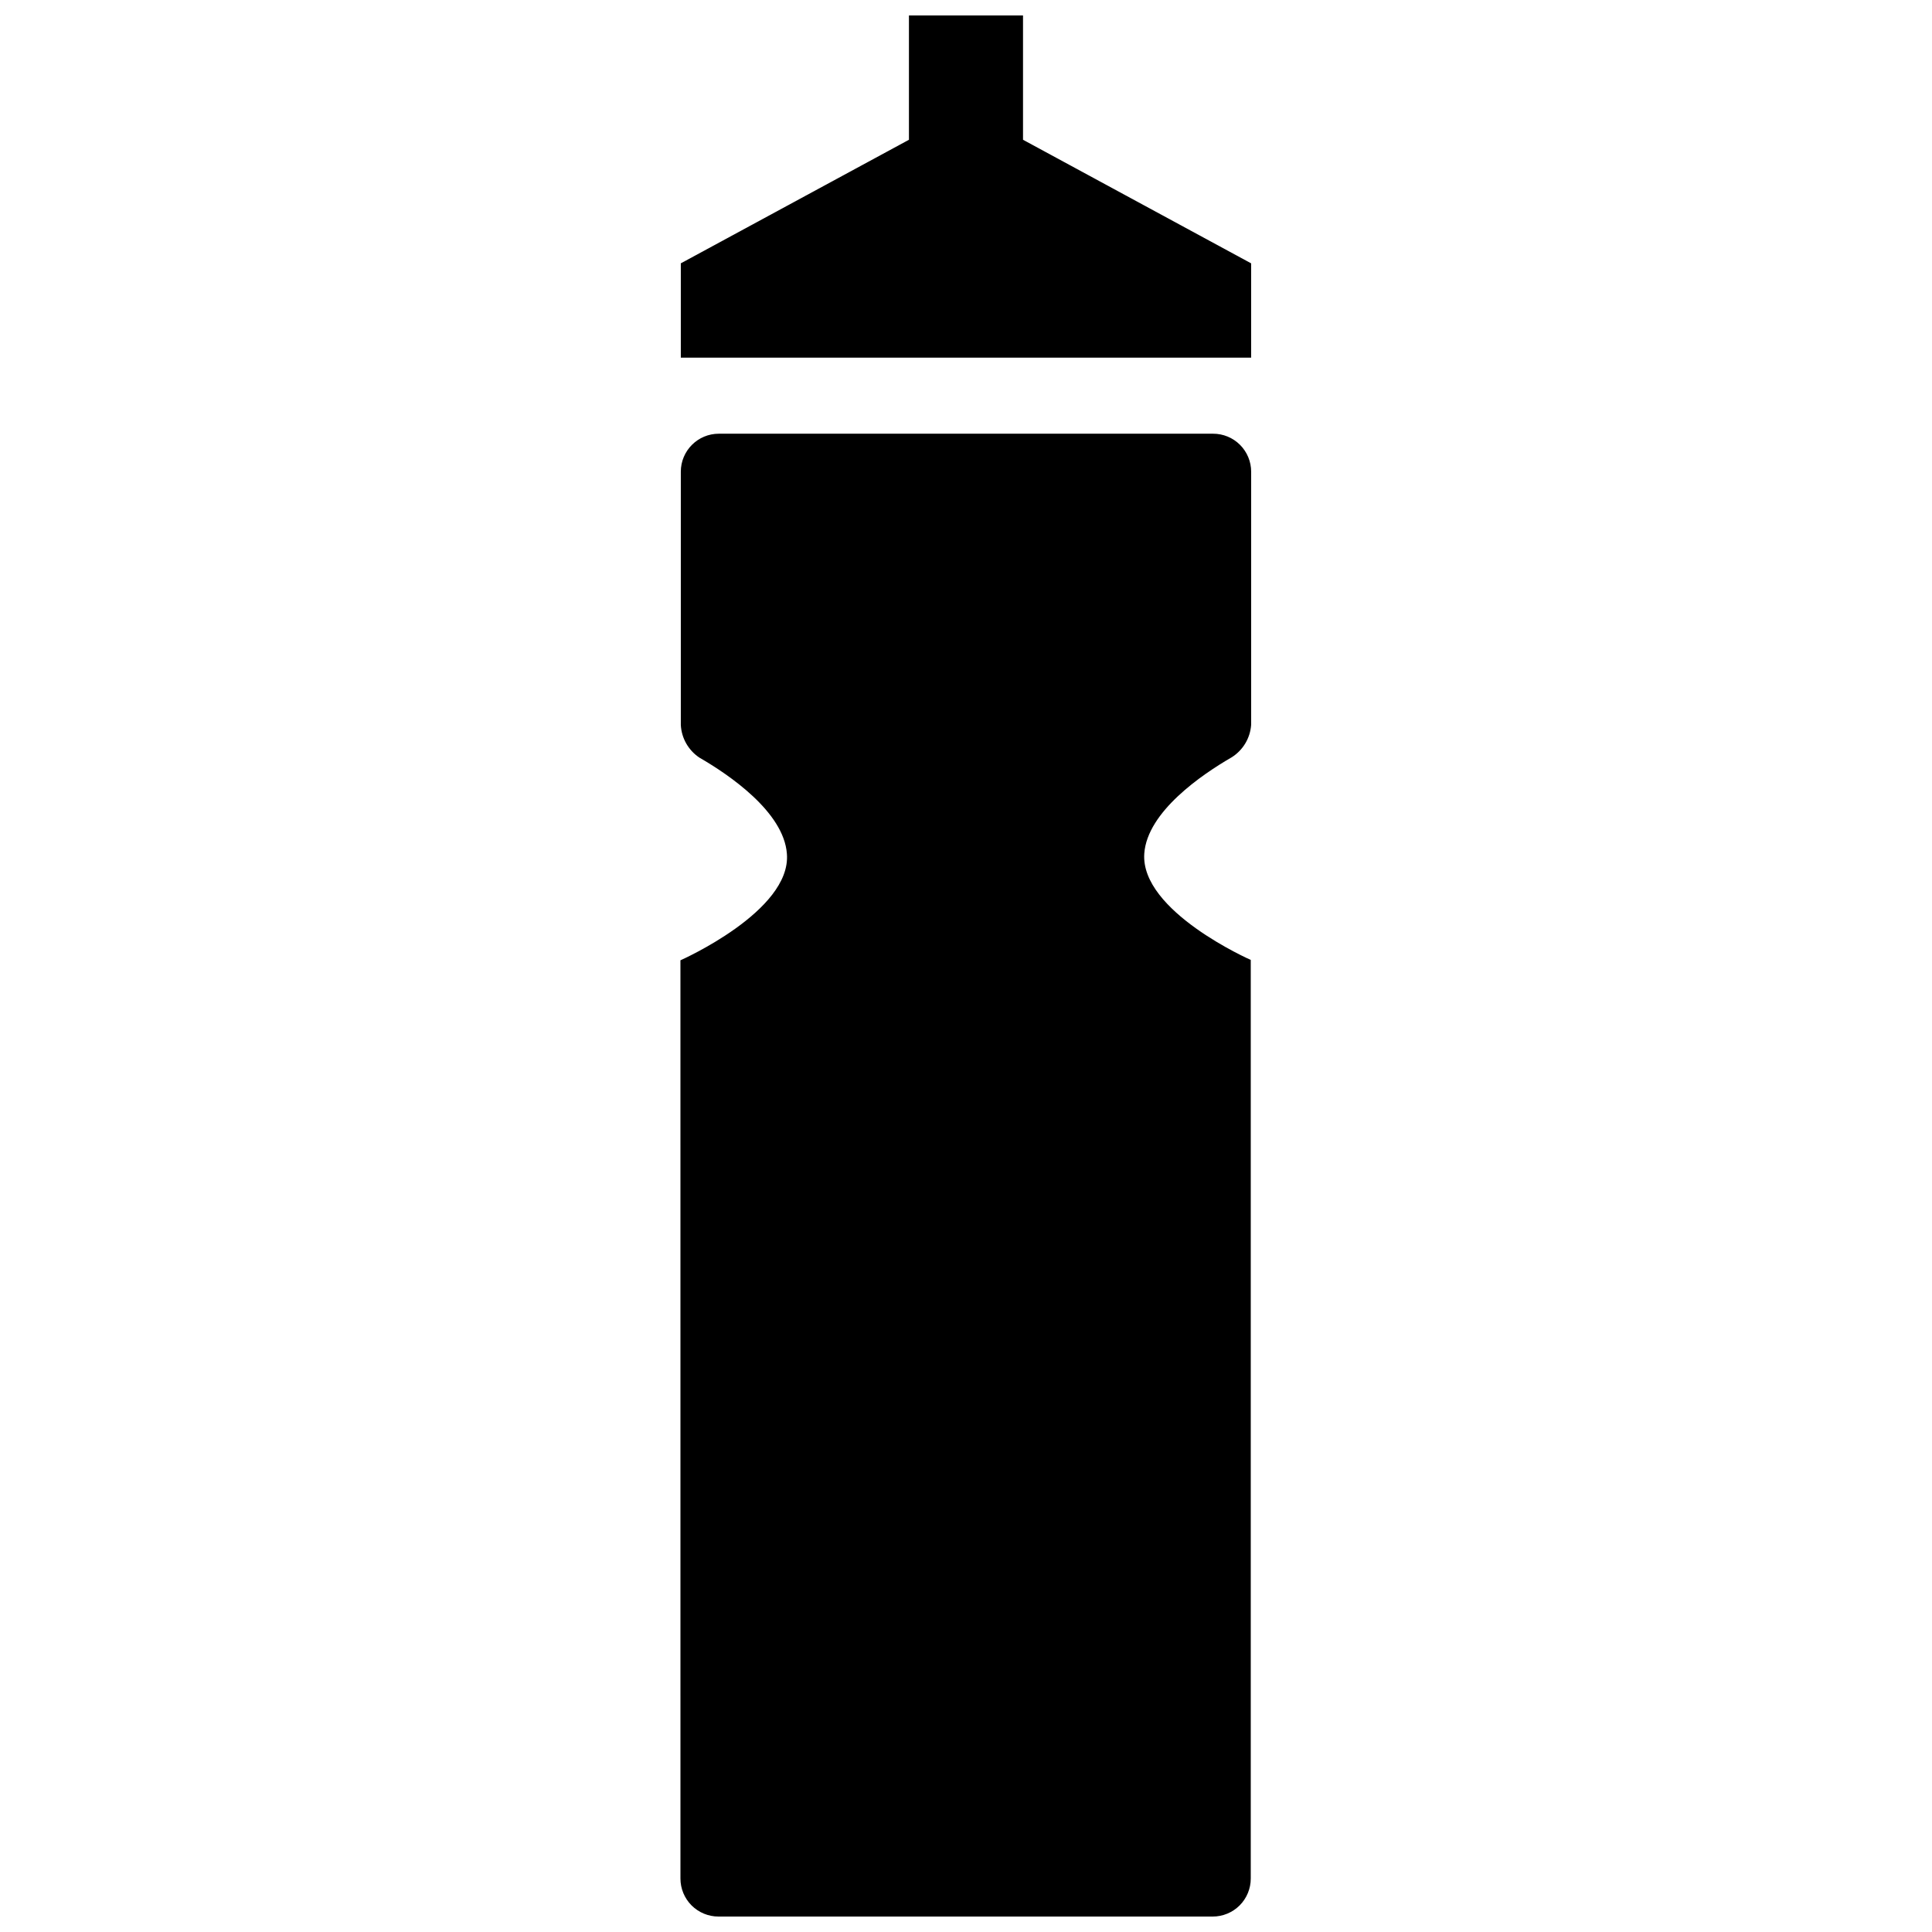
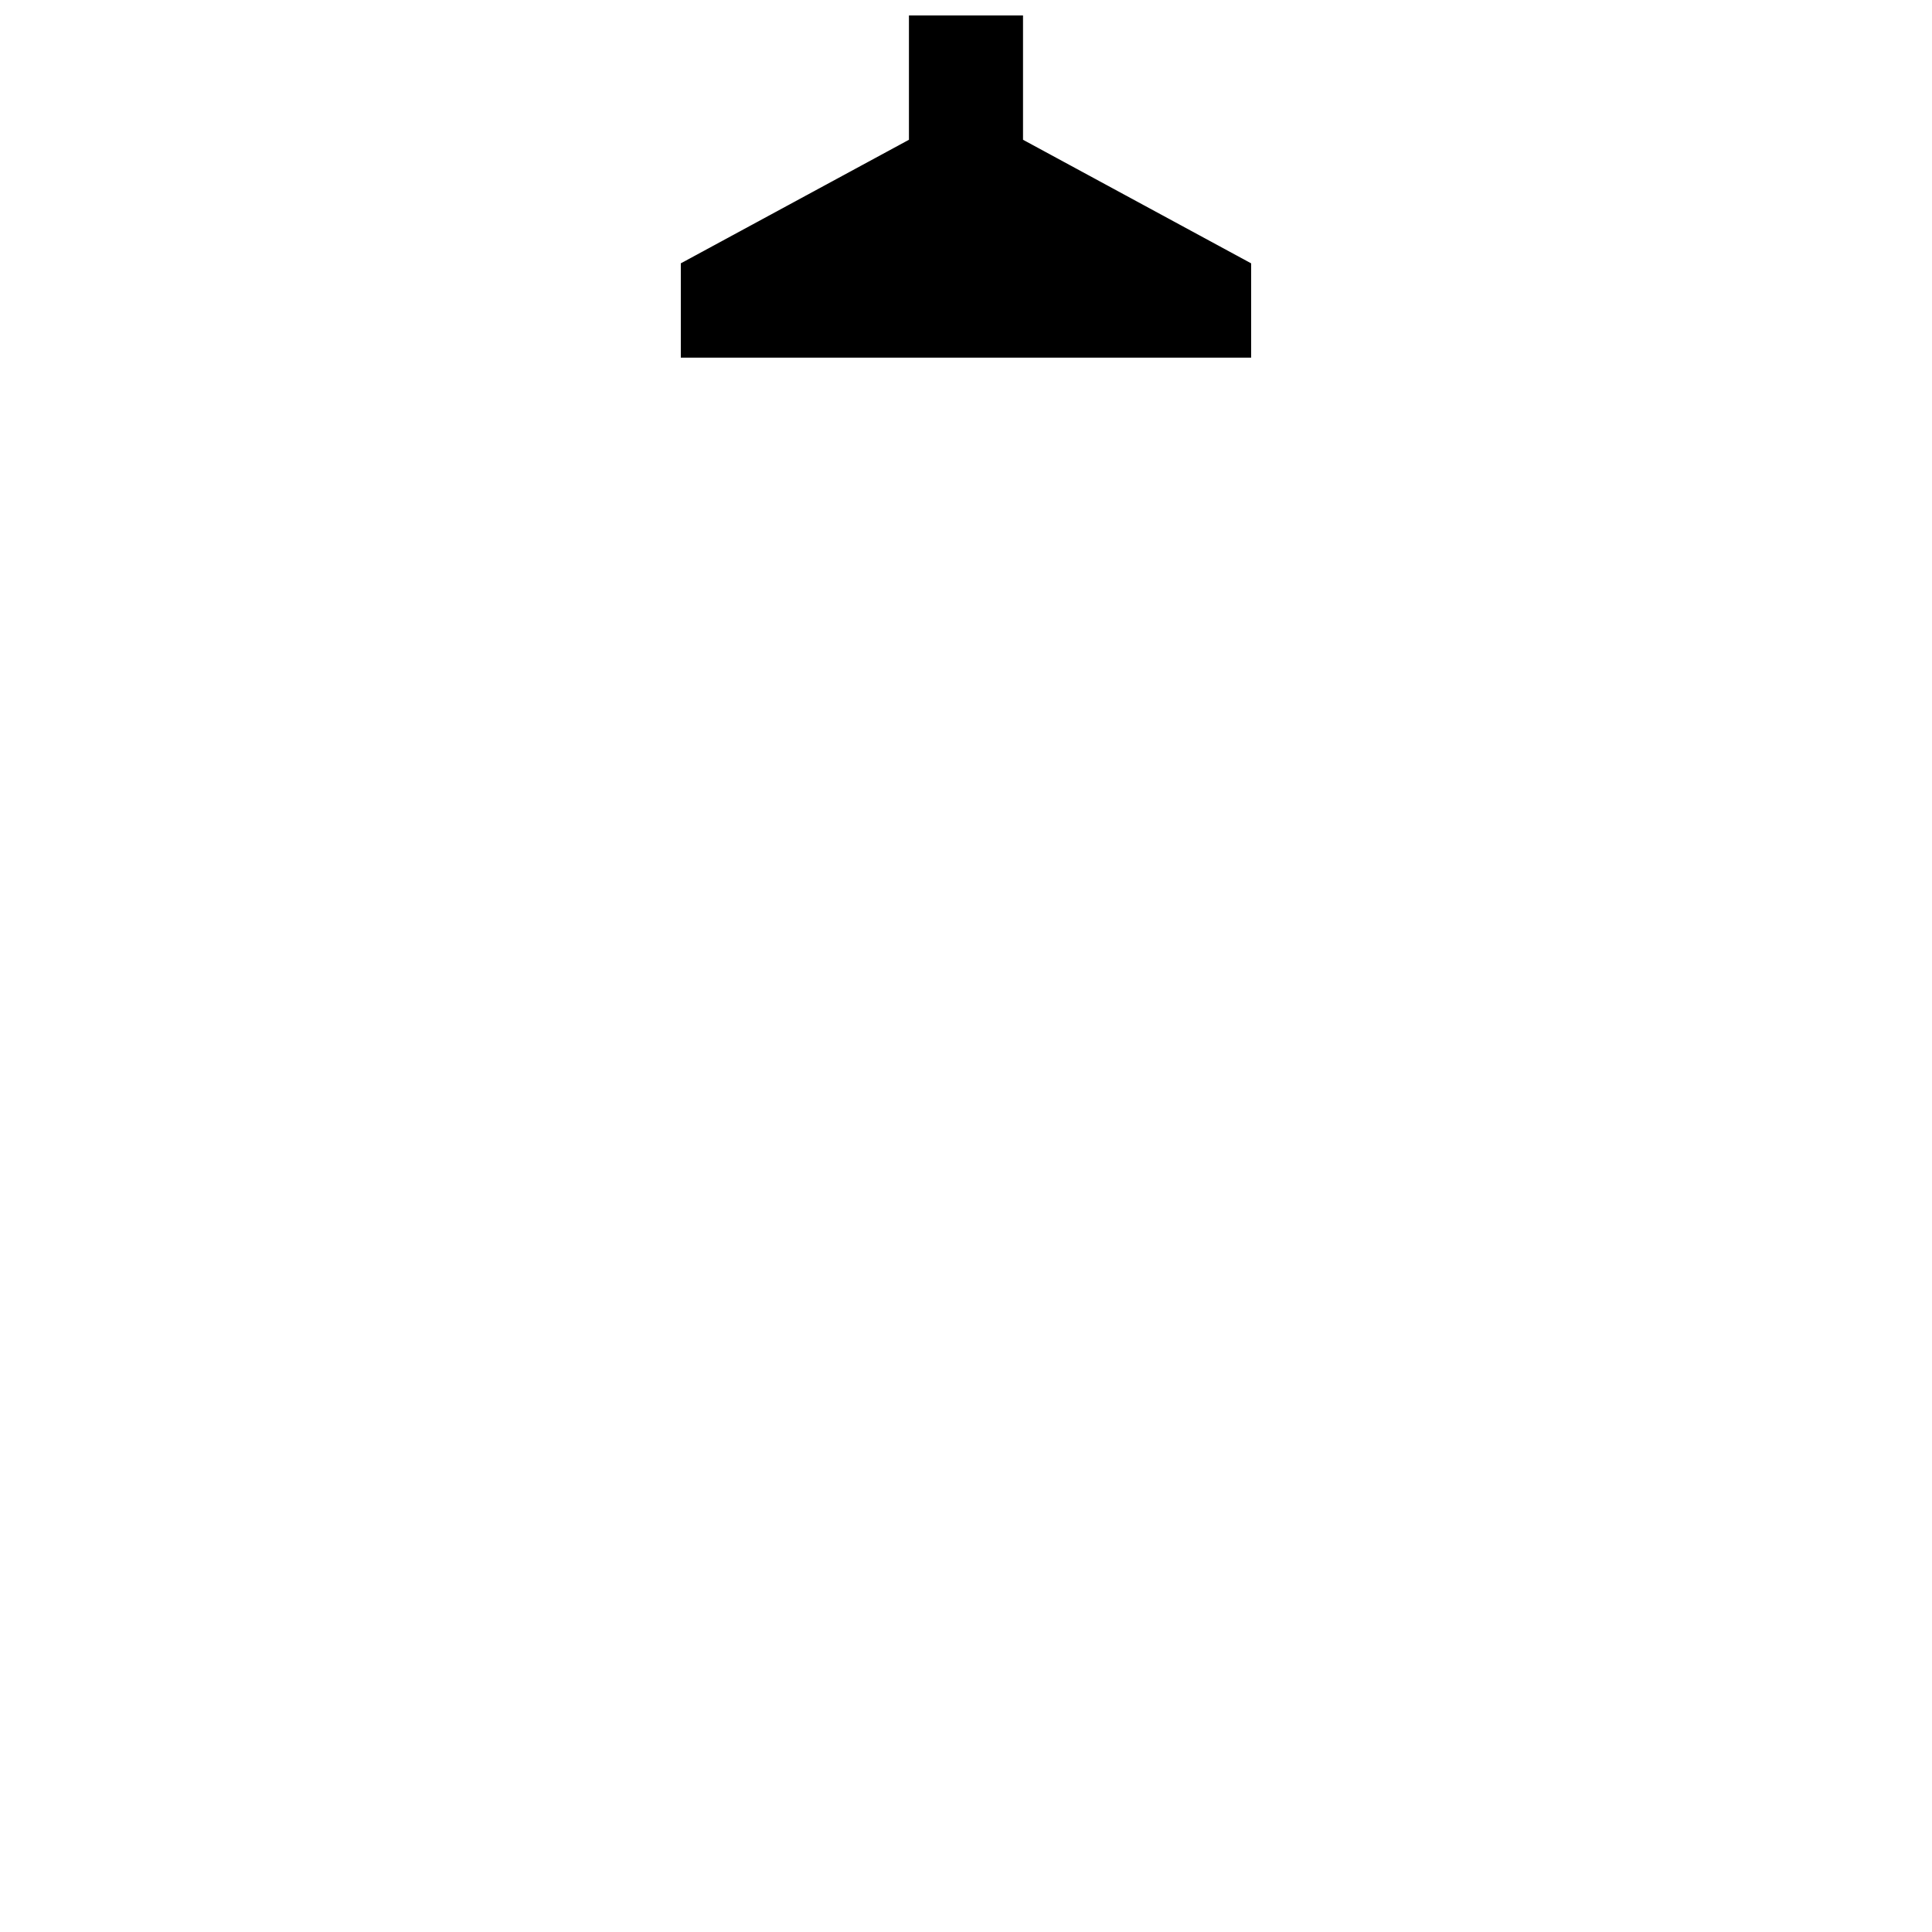
<svg xmlns="http://www.w3.org/2000/svg" width="800px" height="800px" version="1.1" viewBox="144 144 512 512">
  <defs>
    <clipPath id="b">
-       <path d="m324 258h152v393.9h-152z" />
-     </clipPath>
+       </clipPath>
    <clipPath id="a">
      <path d="m324 148.09h152v90.906h-152z" />
    </clipPath>
  </defs>
  <g>
    <g clip-path="url(#b)">
      <path d="m475.57 336.12v-67.109c0-2.672-1.062-5.234-2.953-7.125-1.887-1.891-4.449-2.949-7.125-2.949h-130.99c-5.566 0-10.078 4.508-10.078 10.074v67.109c0.18 3.508 2.012 6.723 4.938 8.664 7.859 4.535 22.371 14.41 23.176 25.492 1.211 15.215-28.215 28.215-28.215 28.215l0.004 243.34c0 2.672 1.059 5.234 2.949 7.125 1.891 1.887 4.453 2.949 7.125 2.949h130.99c2.672 0 5.234-1.062 7.125-2.949 1.887-1.891 2.949-4.453 2.949-7.125v-243.44s-29.32-12.898-28.215-28.215c0.805-11.082 15.316-20.957 23.176-25.492 2.977-1.879 4.883-5.055 5.141-8.562z" />
    </g>
    <g clip-path="url(#a)">
      <path d="m415.11 181.04v-32.949h-30.23v32.949l-60.457 32.746v24.992h151.14v-24.988z" />
    </g>
  </g>
</svg>